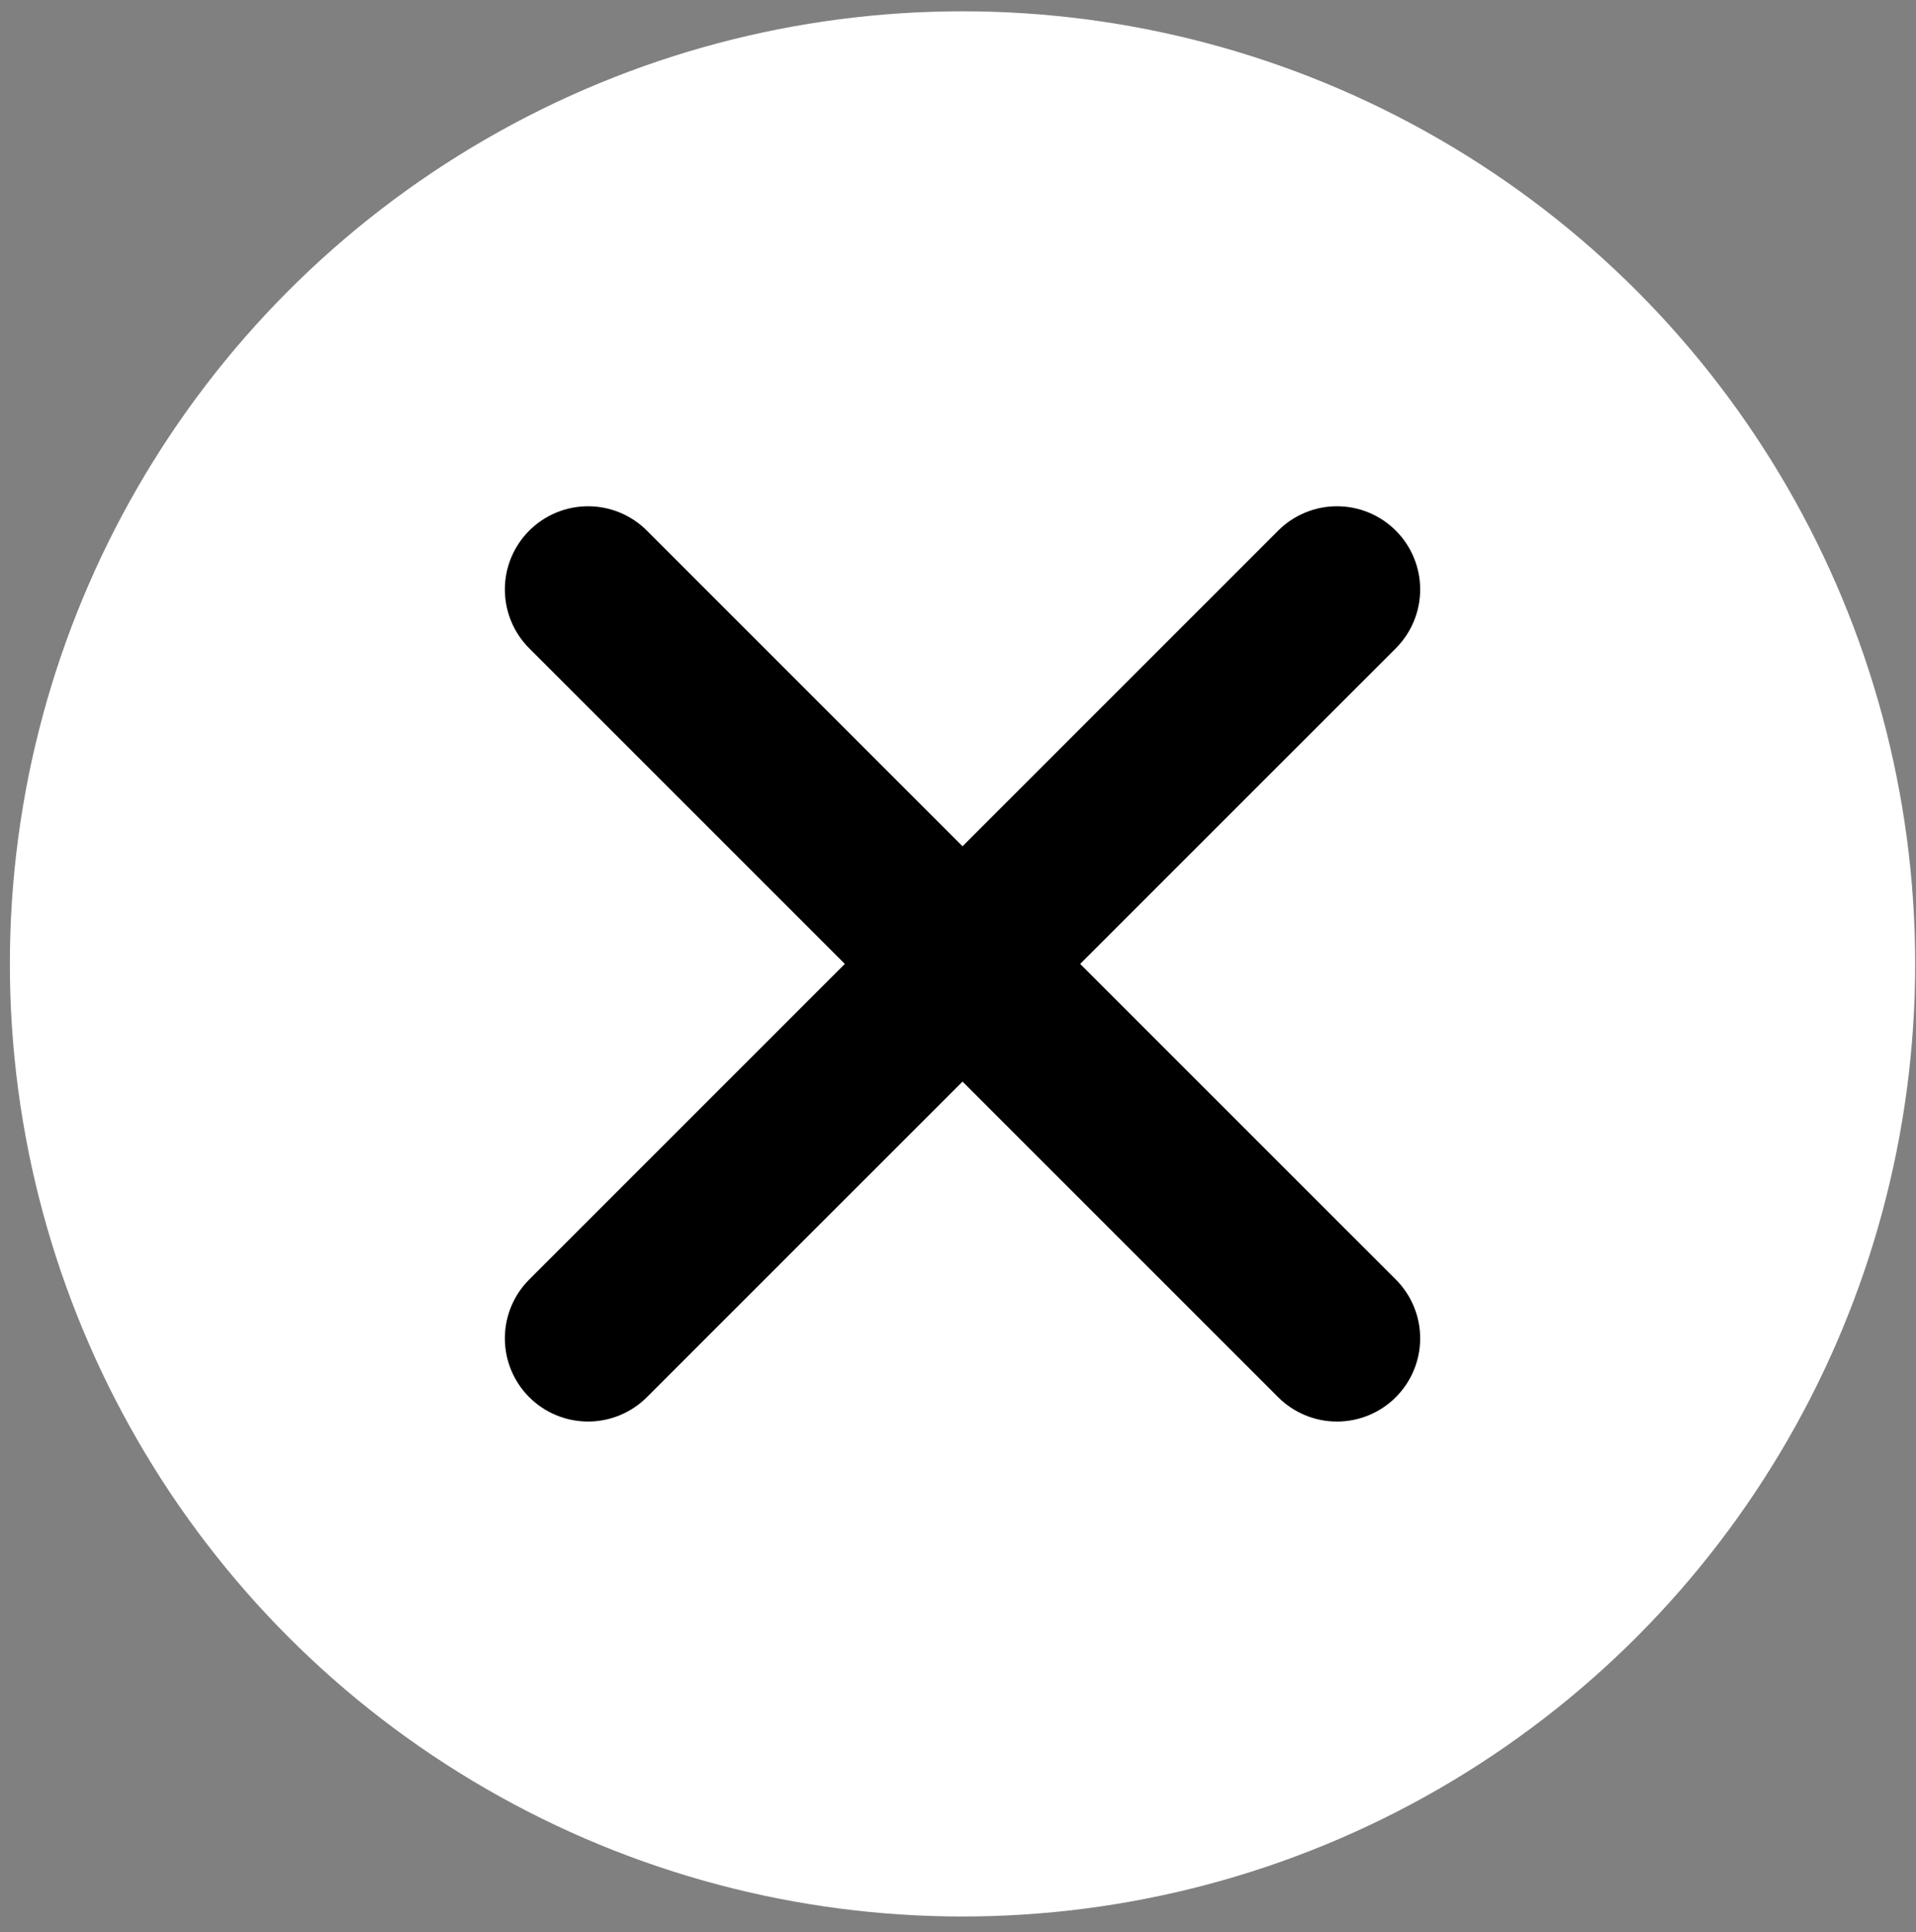
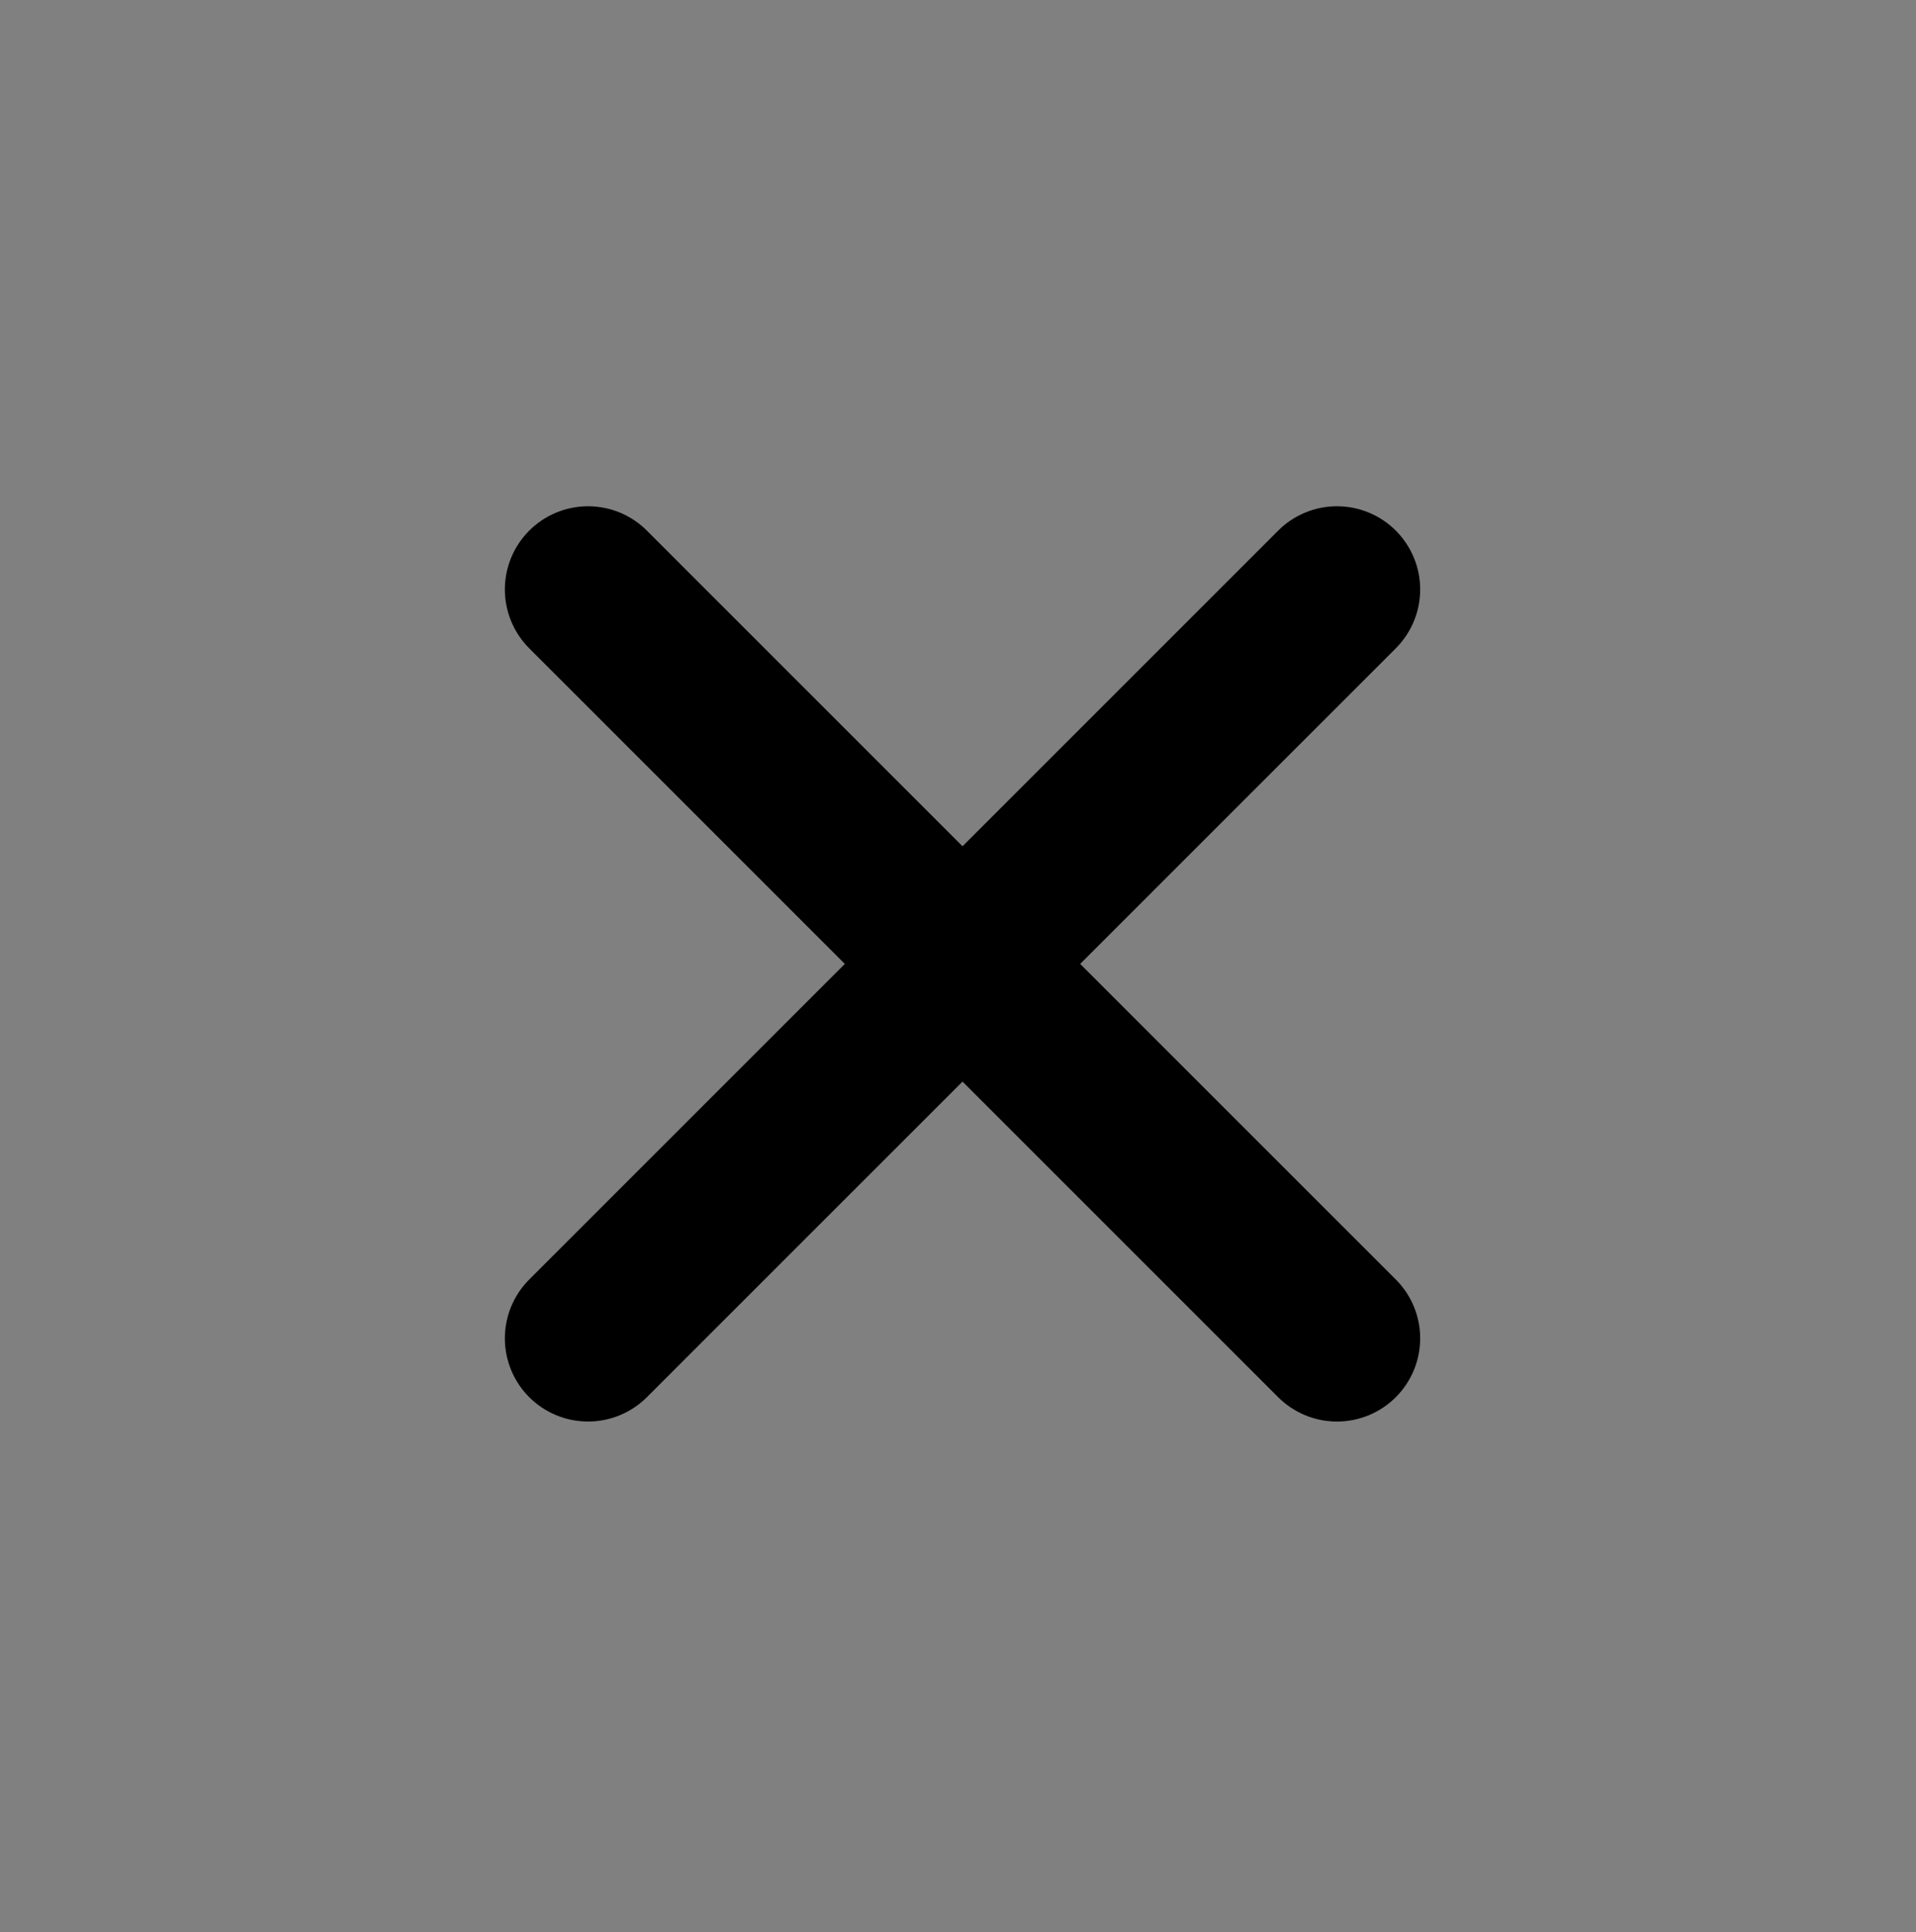
<svg xmlns="http://www.w3.org/2000/svg" width="117" height="118" viewBox="0 0 117 118" fill="none">
  <rect x="0" y="0" width="117" height="118" fill="#808080" stroke="none" />
-   <circle cx="58.776" cy="58.863" r="58.173" fill="white" />
  <path d="M35.909 30.916C34.561 30.916 33.269 31.452 32.317 32.405C31.364 33.358 30.829 34.65 30.829 35.997C30.829 37.344 31.364 38.637 32.317 39.59L51.59 58.864L32.317 78.137C31.364 79.09 30.829 80.382 30.829 81.73C30.829 83.077 31.364 84.37 32.317 85.323C33.27 86.275 34.562 86.81 35.909 86.81C37.257 86.81 38.549 86.275 39.502 85.323L58.776 66.049L78.05 85.323C79.003 86.276 80.295 86.811 81.642 86.811C82.99 86.811 84.282 86.276 85.235 85.323C86.188 84.37 86.723 83.078 86.723 81.73C86.723 80.382 86.188 79.09 85.235 78.137L65.961 58.864L85.235 39.59C86.188 38.637 86.723 37.344 86.723 35.997C86.723 34.65 86.188 33.358 85.235 32.405C84.283 31.452 82.99 30.916 81.643 30.916C80.975 30.916 80.314 31.047 79.698 31.303C79.082 31.558 78.521 31.933 78.05 32.405L58.776 51.679L39.502 32.404C38.549 31.451 37.257 30.916 35.909 30.916Z" fill="black" />
</svg>